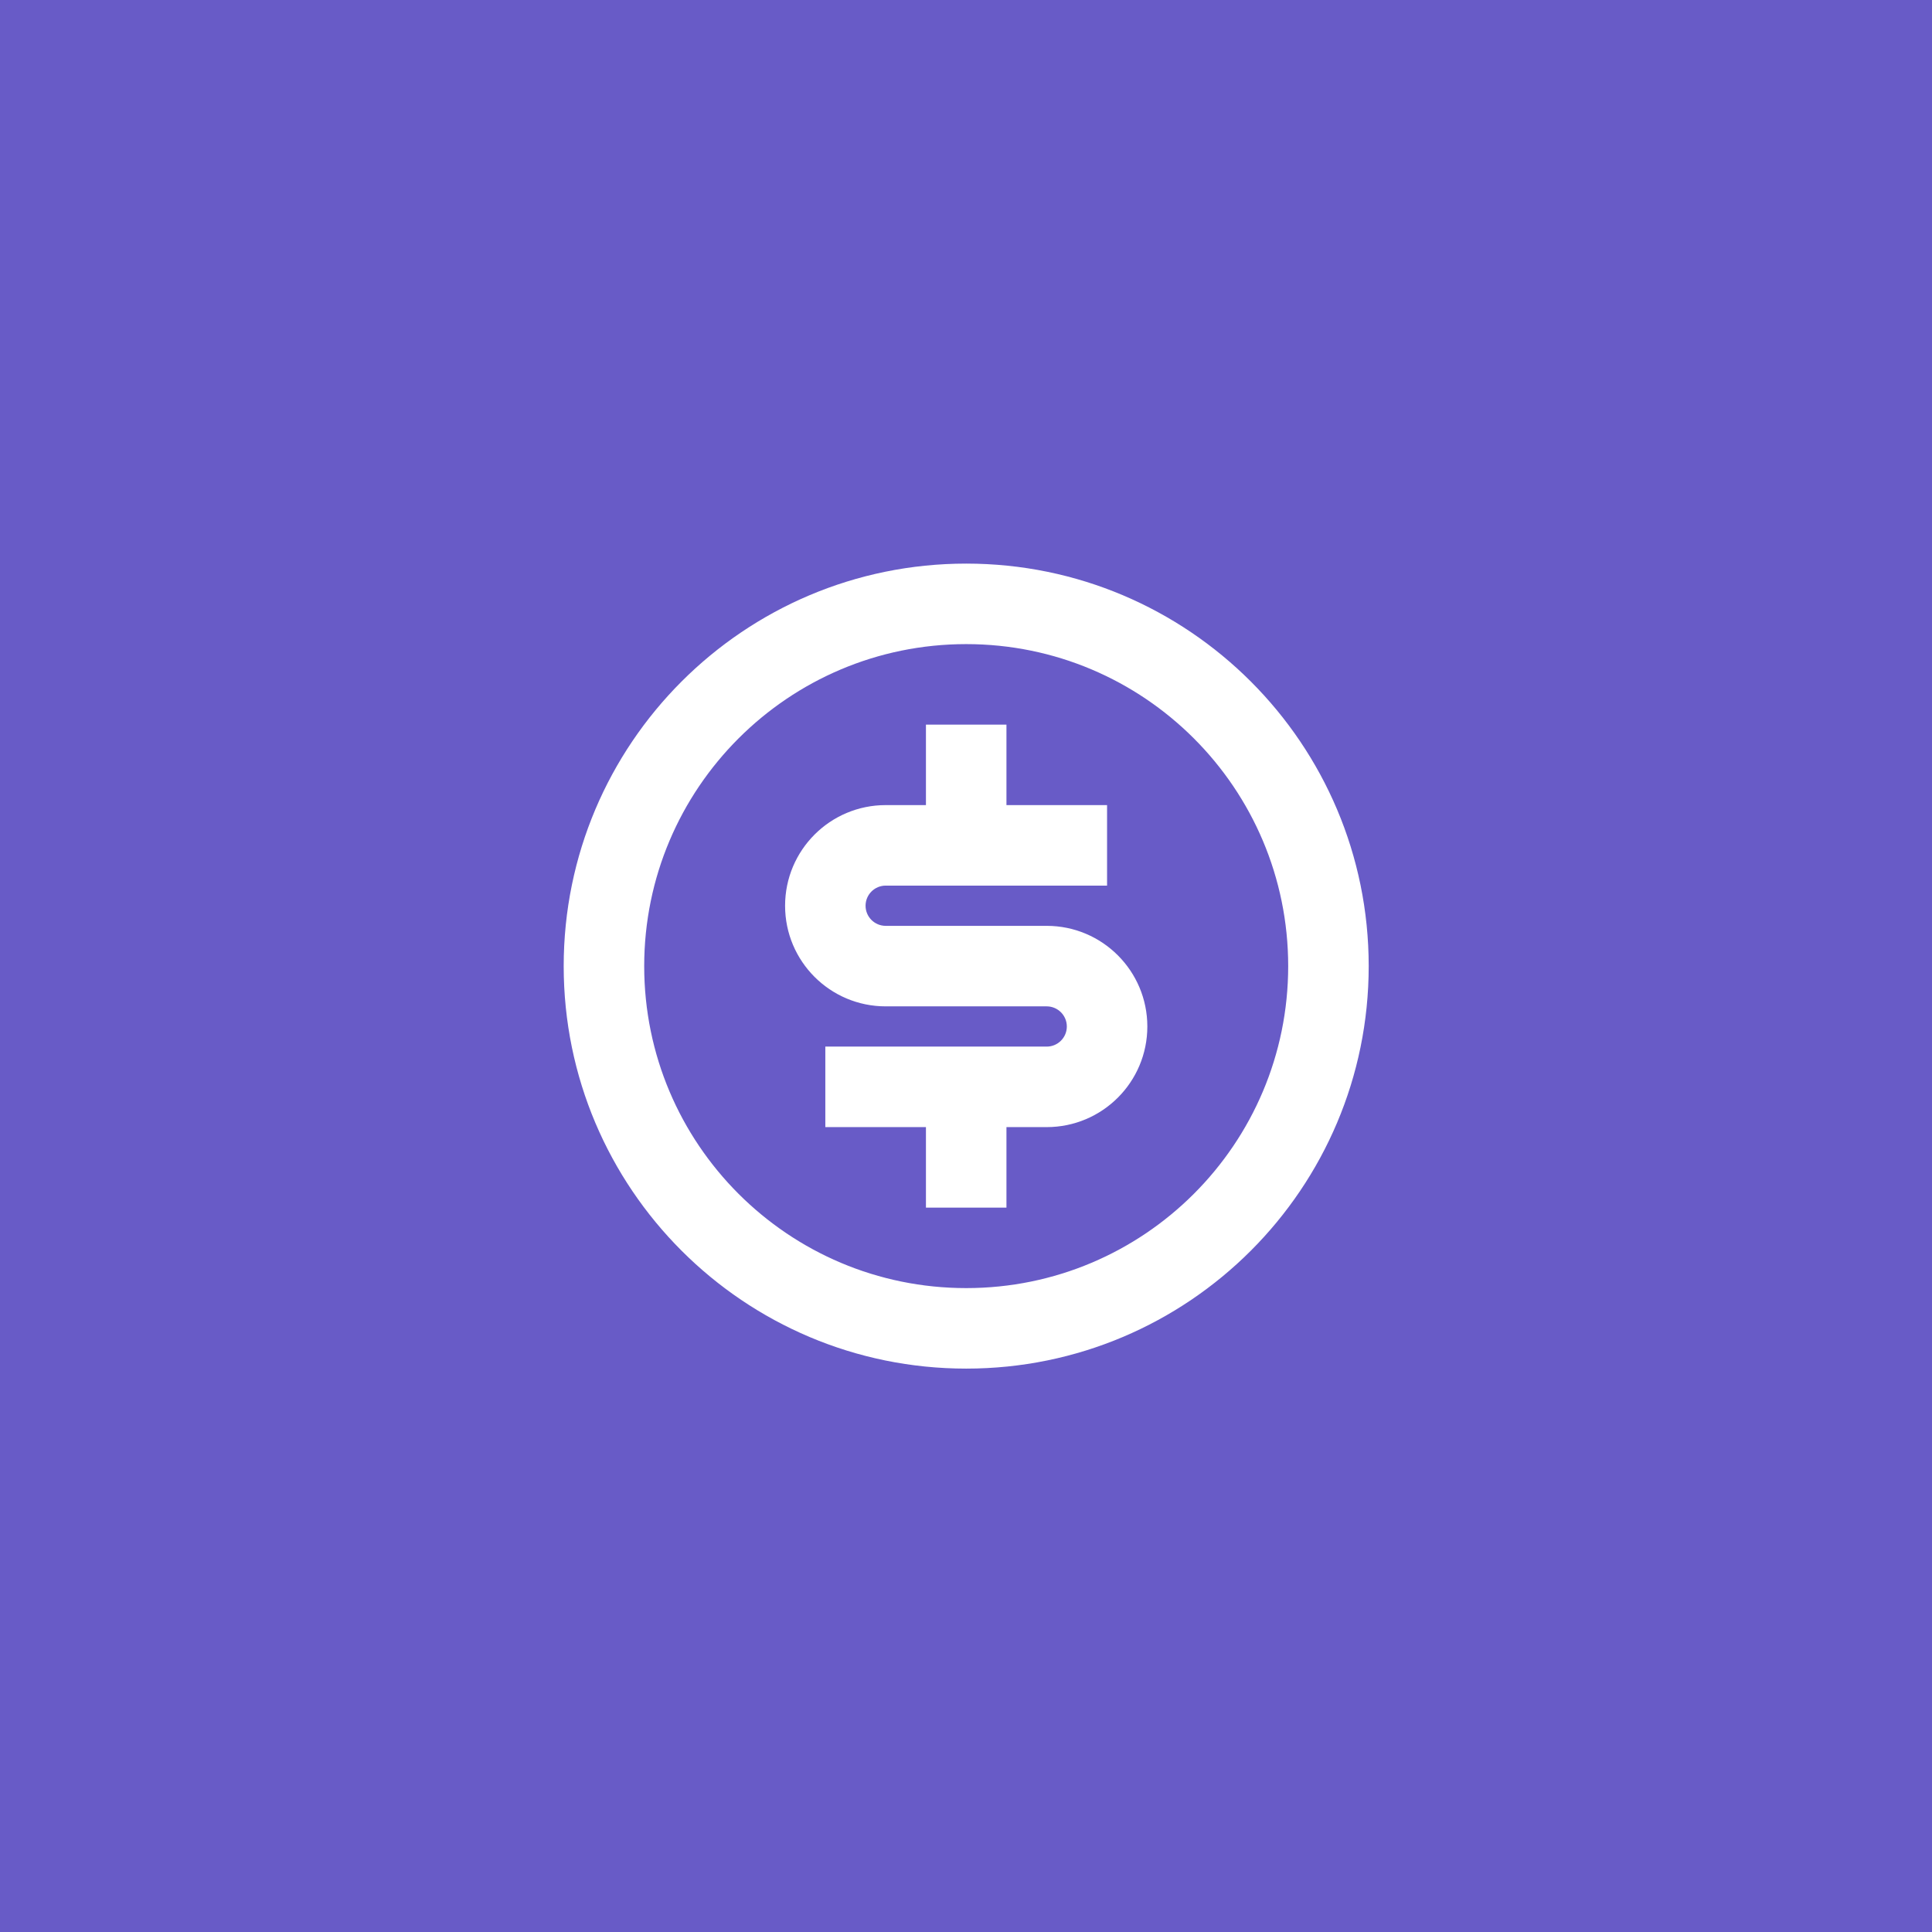
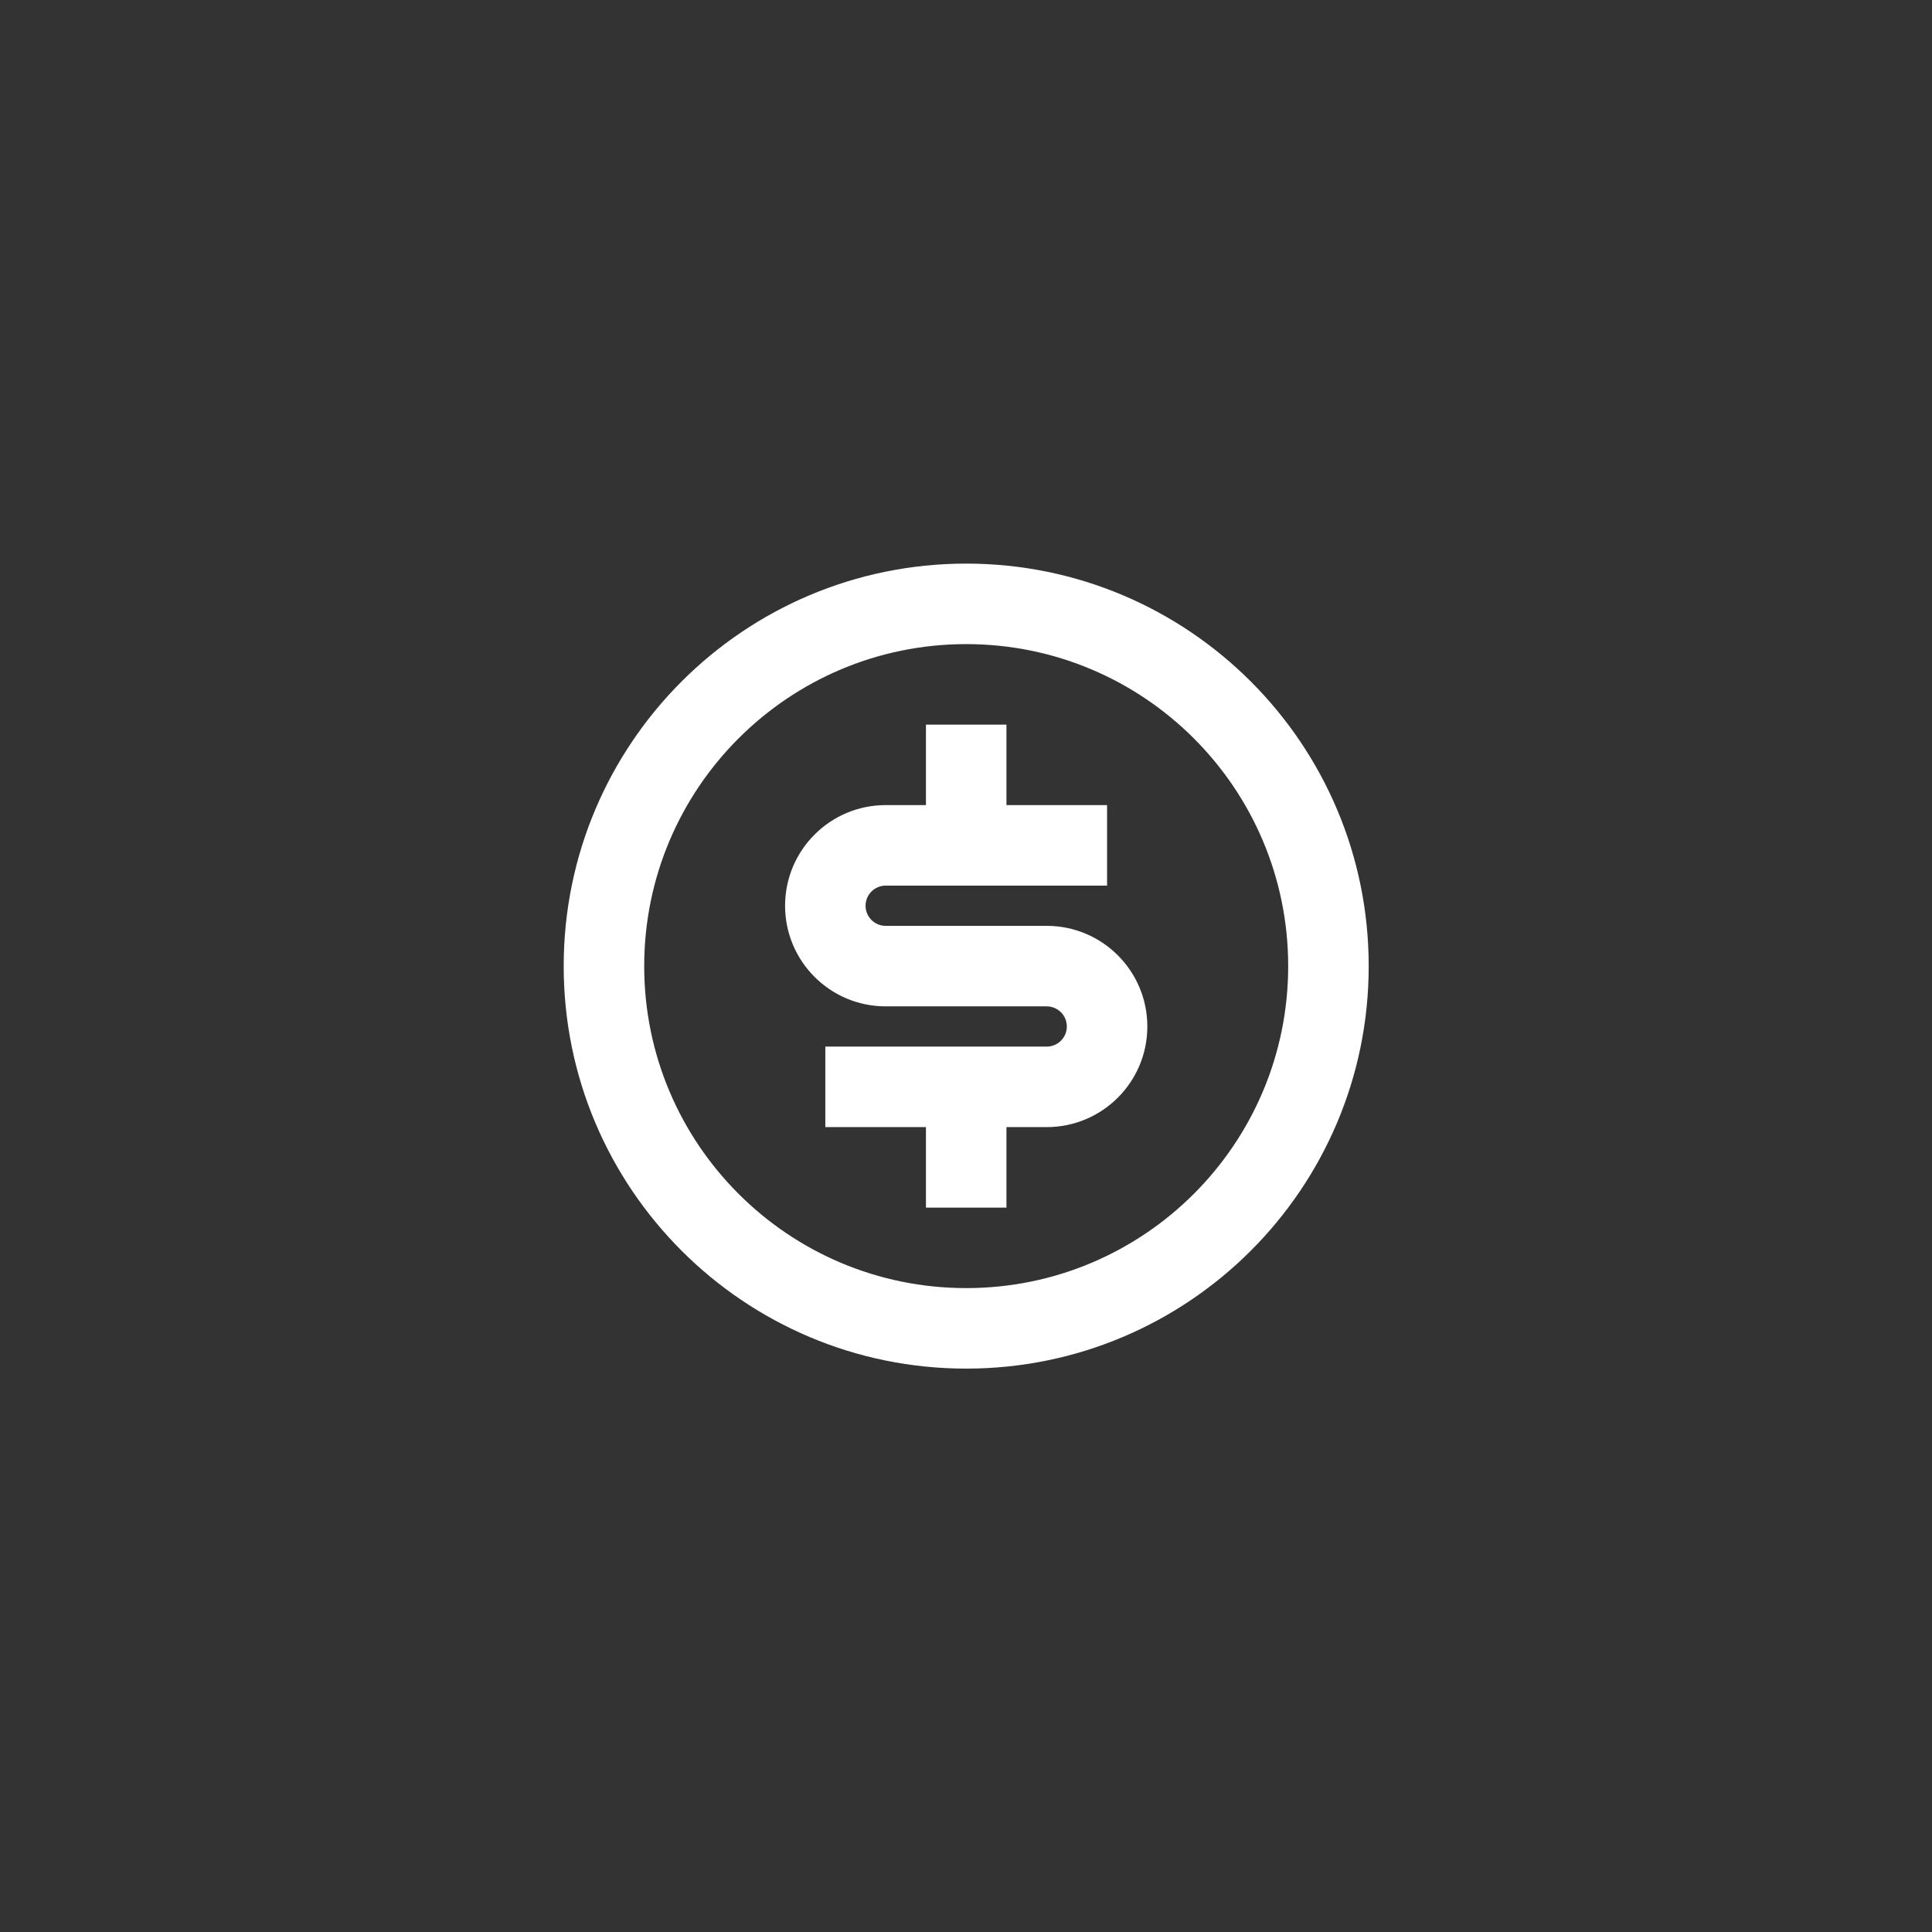
<svg xmlns="http://www.w3.org/2000/svg" width="64" height="64" viewBox="0 0 64 64" fill="none">
  <rect x="0" y="0" width="64" height="64" fill="#333333" stroke="none" />
-   <rect width="64" height="64" transform="matrix(-1 0 0 1 64 0)" fill="#685BC7" />
  <path d="M32.007 45.337C24.643 45.337 18.673 39.367 18.673 32.004C18.673 24.64 24.643 18.67 32.007 18.67C39.37 18.67 45.34 24.64 45.34 32.004C45.34 39.367 39.37 45.337 32.007 45.337ZM32.007 42.67C37.898 42.67 42.673 37.895 42.673 32.004C42.673 26.113 37.898 21.337 32.007 21.337C26.116 21.337 21.34 26.113 21.34 32.004C21.34 37.895 26.116 42.67 32.007 42.67ZM27.34 34.67H34.673C35.041 34.67 35.34 34.372 35.34 34.004C35.34 33.636 35.041 33.337 34.673 33.337H29.34C27.499 33.337 26.007 31.845 26.007 30.004C26.007 28.163 27.499 26.67 29.34 26.67H30.673V24.004H33.34V26.67H36.673V29.337H29.34C28.972 29.337 28.673 29.636 28.673 30.004C28.673 30.372 28.972 30.67 29.34 30.67H34.673C36.514 30.67 38.007 32.163 38.007 34.004C38.007 35.845 36.514 37.337 34.673 37.337H33.34V40.004H30.673V37.337H27.34V34.67Z" fill="white" />
</svg>